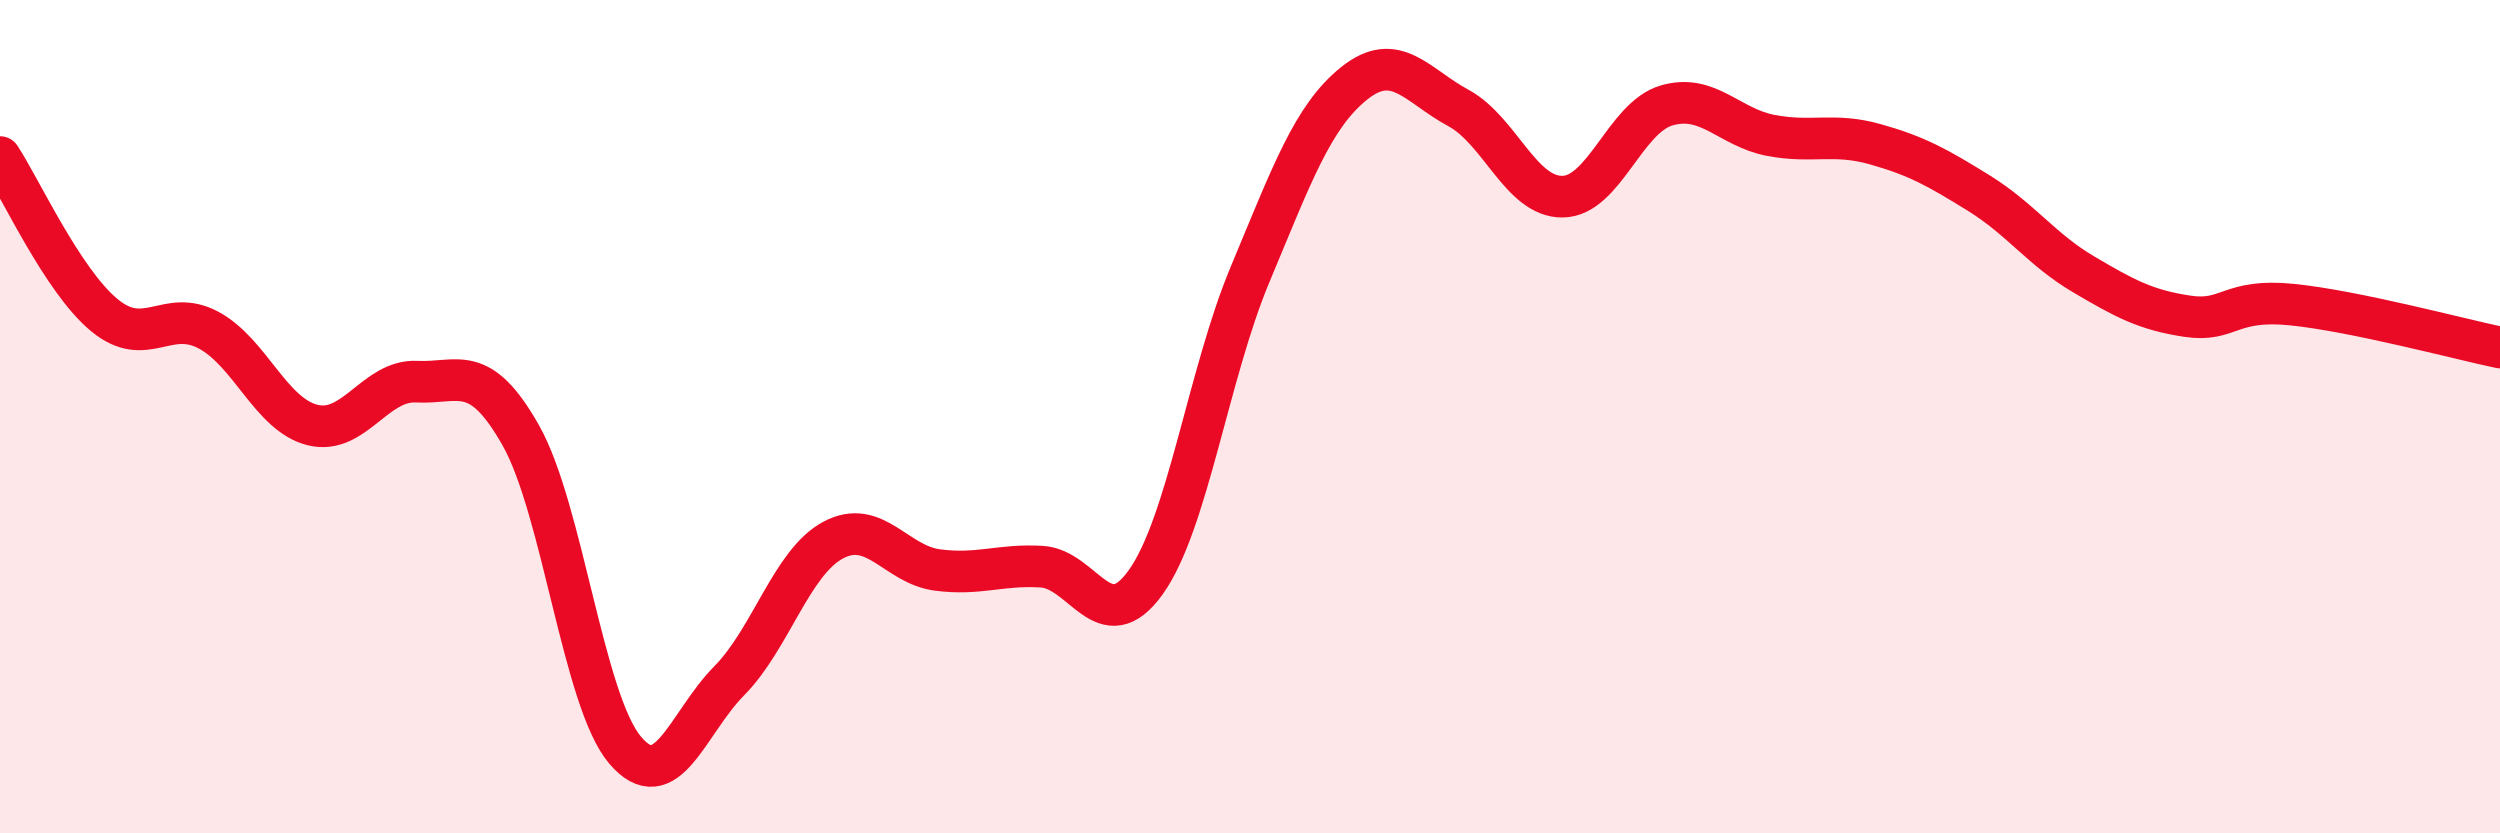
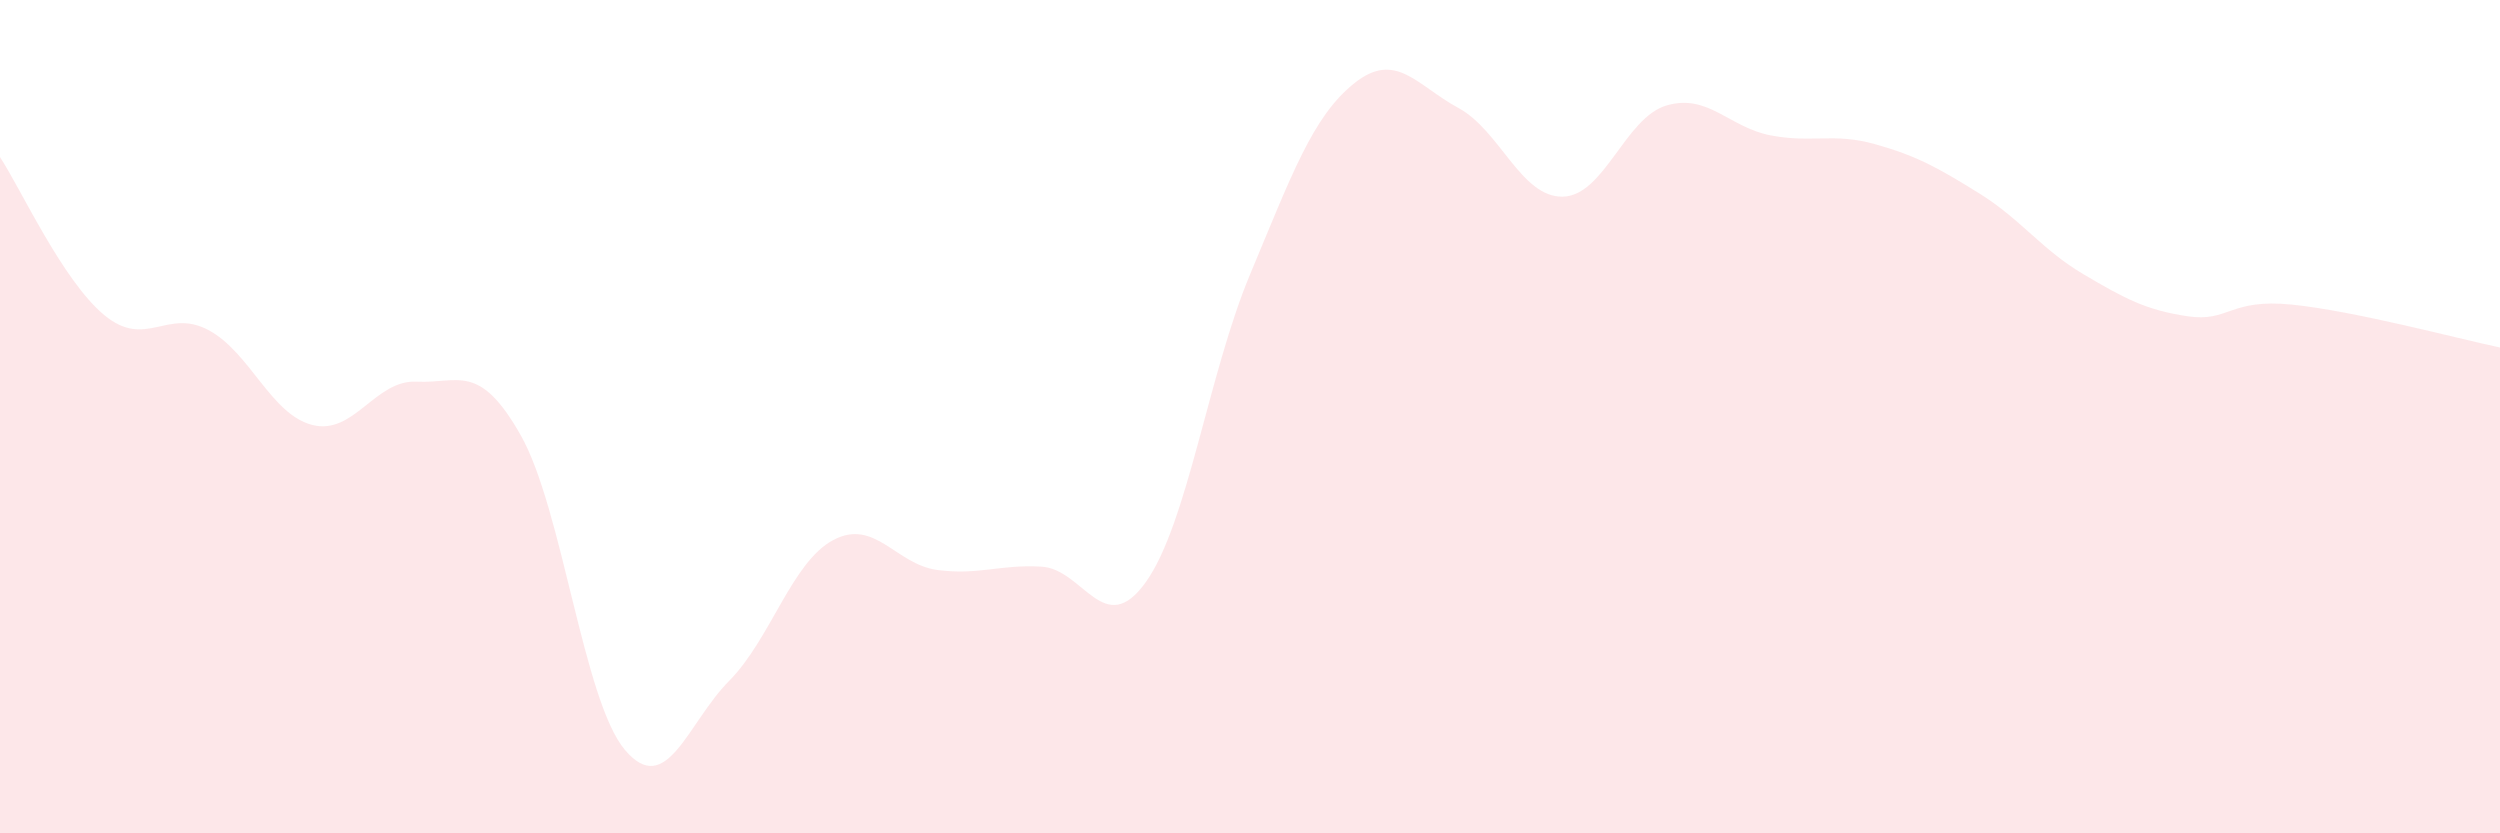
<svg xmlns="http://www.w3.org/2000/svg" width="60" height="20" viewBox="0 0 60 20">
  <path d="M 0,3.77 C 0.5,4.53 1.5,6.73 2.5,7.56 C 3.5,8.39 4,7.39 5,7.92 C 6,8.45 6.5,9.95 7.5,10.2 C 8.5,10.45 9,9.11 10,9.16 C 11,9.21 11.5,8.68 12.5,10.45 C 13.5,12.22 14,16.82 15,18 C 16,19.18 16.5,17.35 17.5,16.34 C 18.5,15.33 19,13.49 20,12.96 C 21,12.43 21.5,13.55 22.5,13.68 C 23.5,13.81 24,13.54 25,13.6 C 26,13.66 26.5,15.37 27.5,13.97 C 28.5,12.57 29,8.98 30,6.59 C 31,4.2 31.5,2.8 32.5,2 C 33.5,1.2 34,2.05 35,2.59 C 36,3.13 36.5,4.73 37.5,4.72 C 38.5,4.71 39,2.82 40,2.53 C 41,2.24 41.5,3.06 42.5,3.25 C 43.5,3.44 44,3.18 45,3.46 C 46,3.74 46.5,4.02 47.5,4.64 C 48.5,5.26 49,5.99 50,6.58 C 51,7.17 51.5,7.44 52.5,7.59 C 53.5,7.74 53.5,7.16 55,7.31 C 56.5,7.46 59,8.13 60,8.34L60 20L0 20Z" fill="#EB0A25" opacity="0.1" stroke-linecap="round" stroke-linejoin="round" />
-   <path d="M 0,3.77 C 0.5,4.53 1.5,6.73 2.5,7.56 C 3.5,8.39 4,7.39 5,7.92 C 6,8.45 6.5,9.95 7.5,10.2 C 8.5,10.45 9,9.11 10,9.16 C 11,9.21 11.5,8.68 12.5,10.45 C 13.5,12.22 14,16.82 15,18 C 16,19.18 16.5,17.35 17.5,16.34 C 18.5,15.33 19,13.49 20,12.96 C 21,12.43 21.5,13.55 22.5,13.68 C 23.5,13.81 24,13.54 25,13.6 C 26,13.66 26.5,15.37 27.5,13.97 C 28.5,12.57 29,8.98 30,6.59 C 31,4.2 31.5,2.8 32.5,2 C 33.5,1.2 34,2.05 35,2.59 C 36,3.13 36.5,4.73 37.5,4.72 C 38.5,4.71 39,2.82 40,2.53 C 41,2.24 41.5,3.06 42.5,3.25 C 43.5,3.44 44,3.18 45,3.46 C 46,3.74 46.5,4.02 47.5,4.64 C 48.5,5.26 49,5.99 50,6.58 C 51,7.17 51.5,7.44 52.5,7.59 C 53.5,7.74 53.5,7.16 55,7.31 C 56.5,7.46 59,8.13 60,8.34" stroke="#EB0A25" stroke-width="1" fill="none" stroke-linecap="round" stroke-linejoin="round" />
</svg>